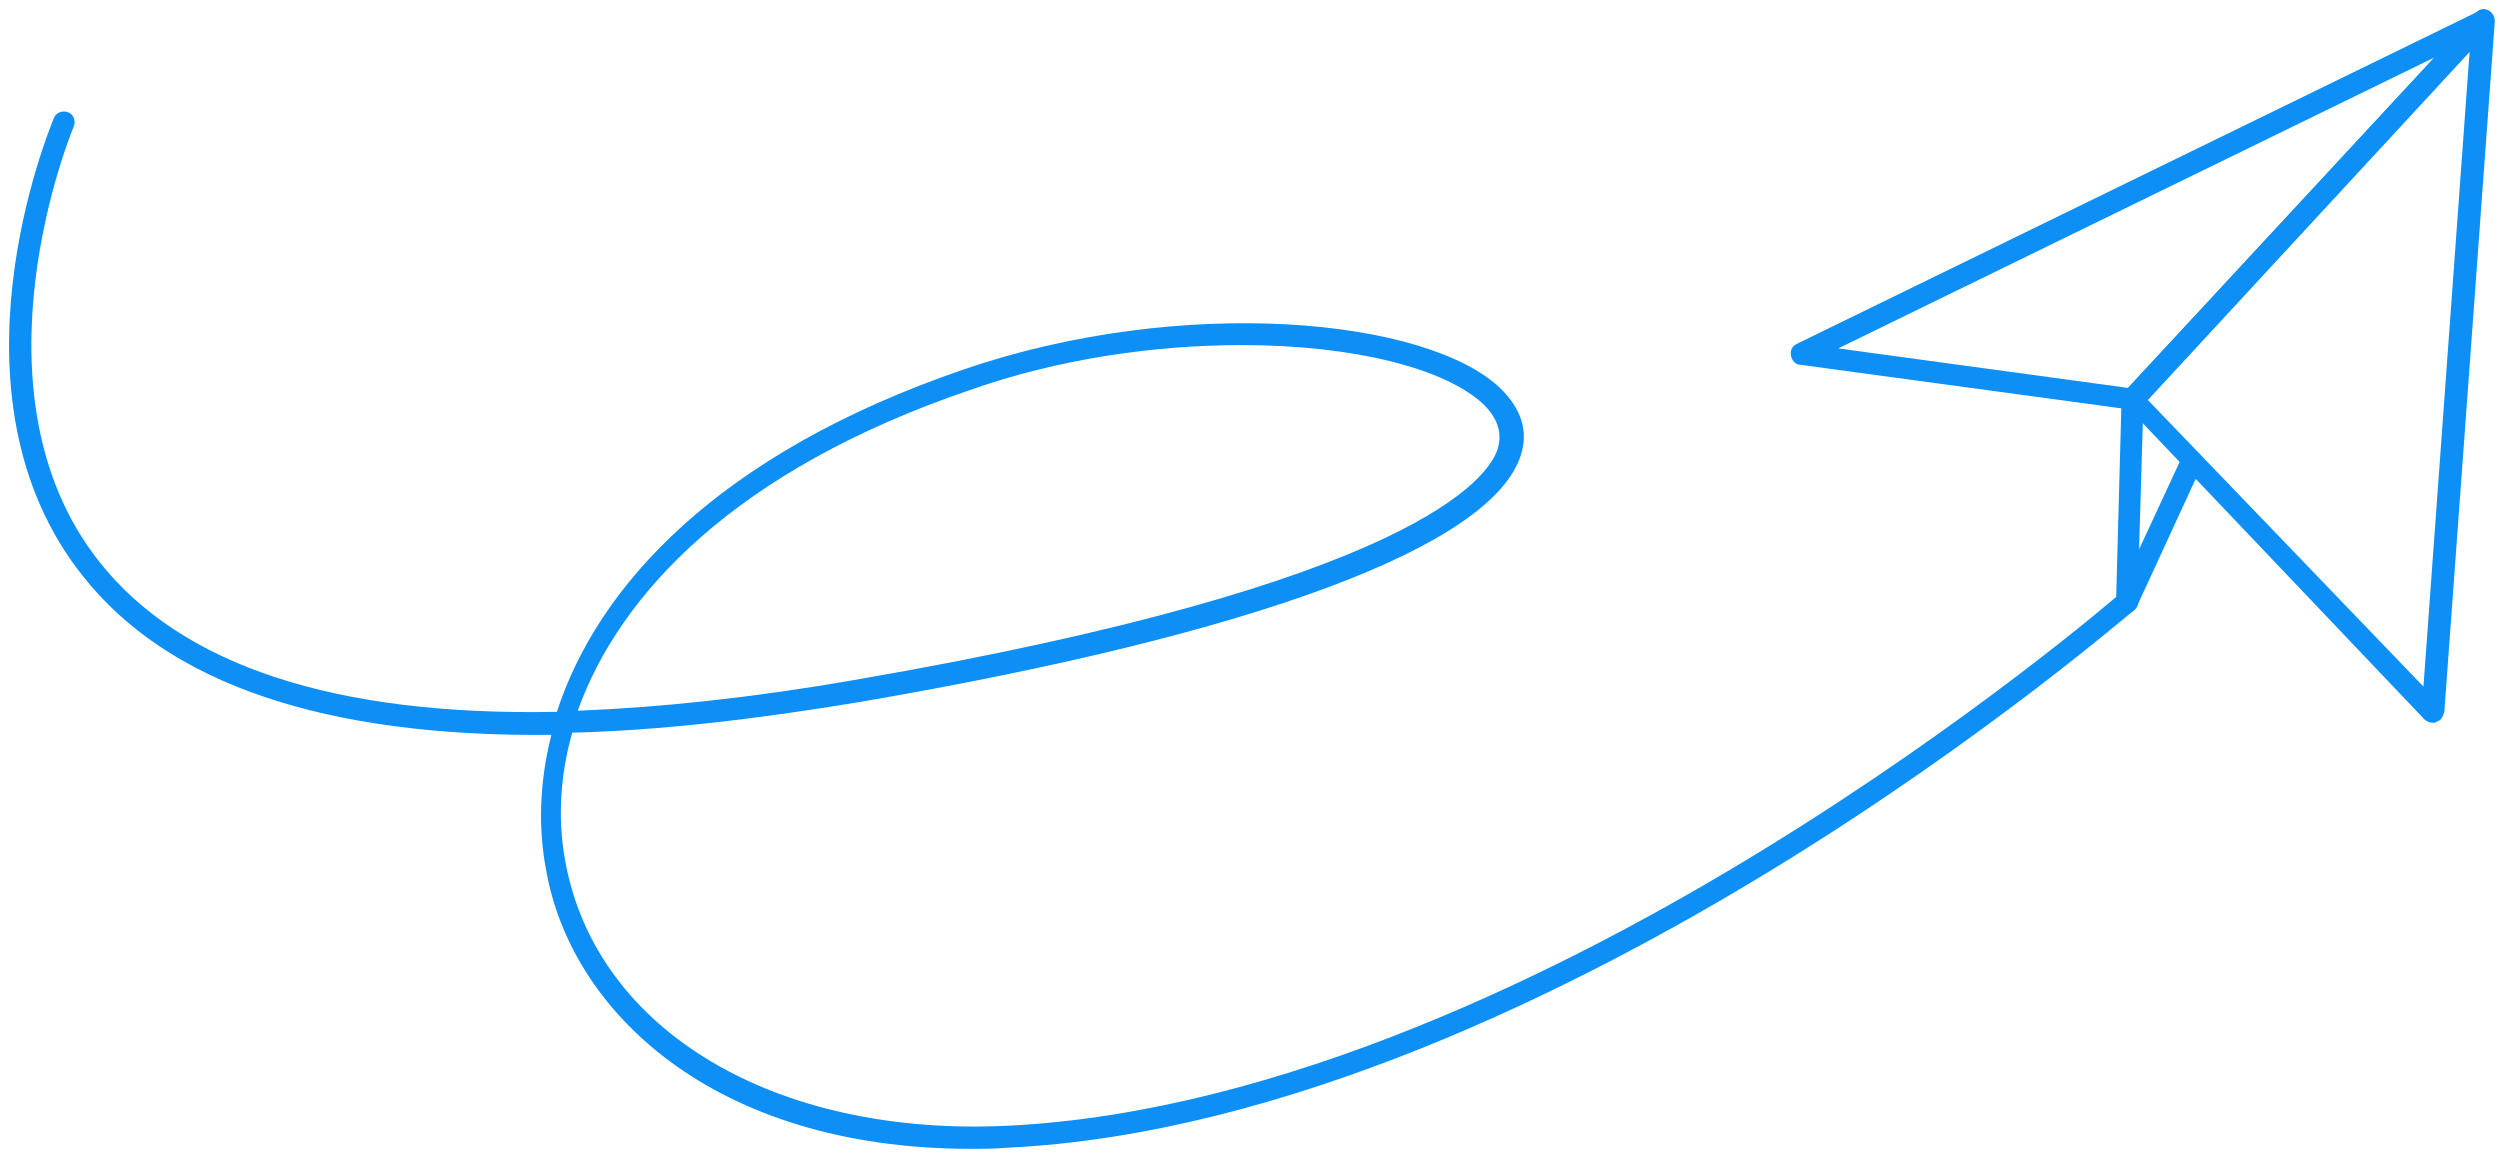
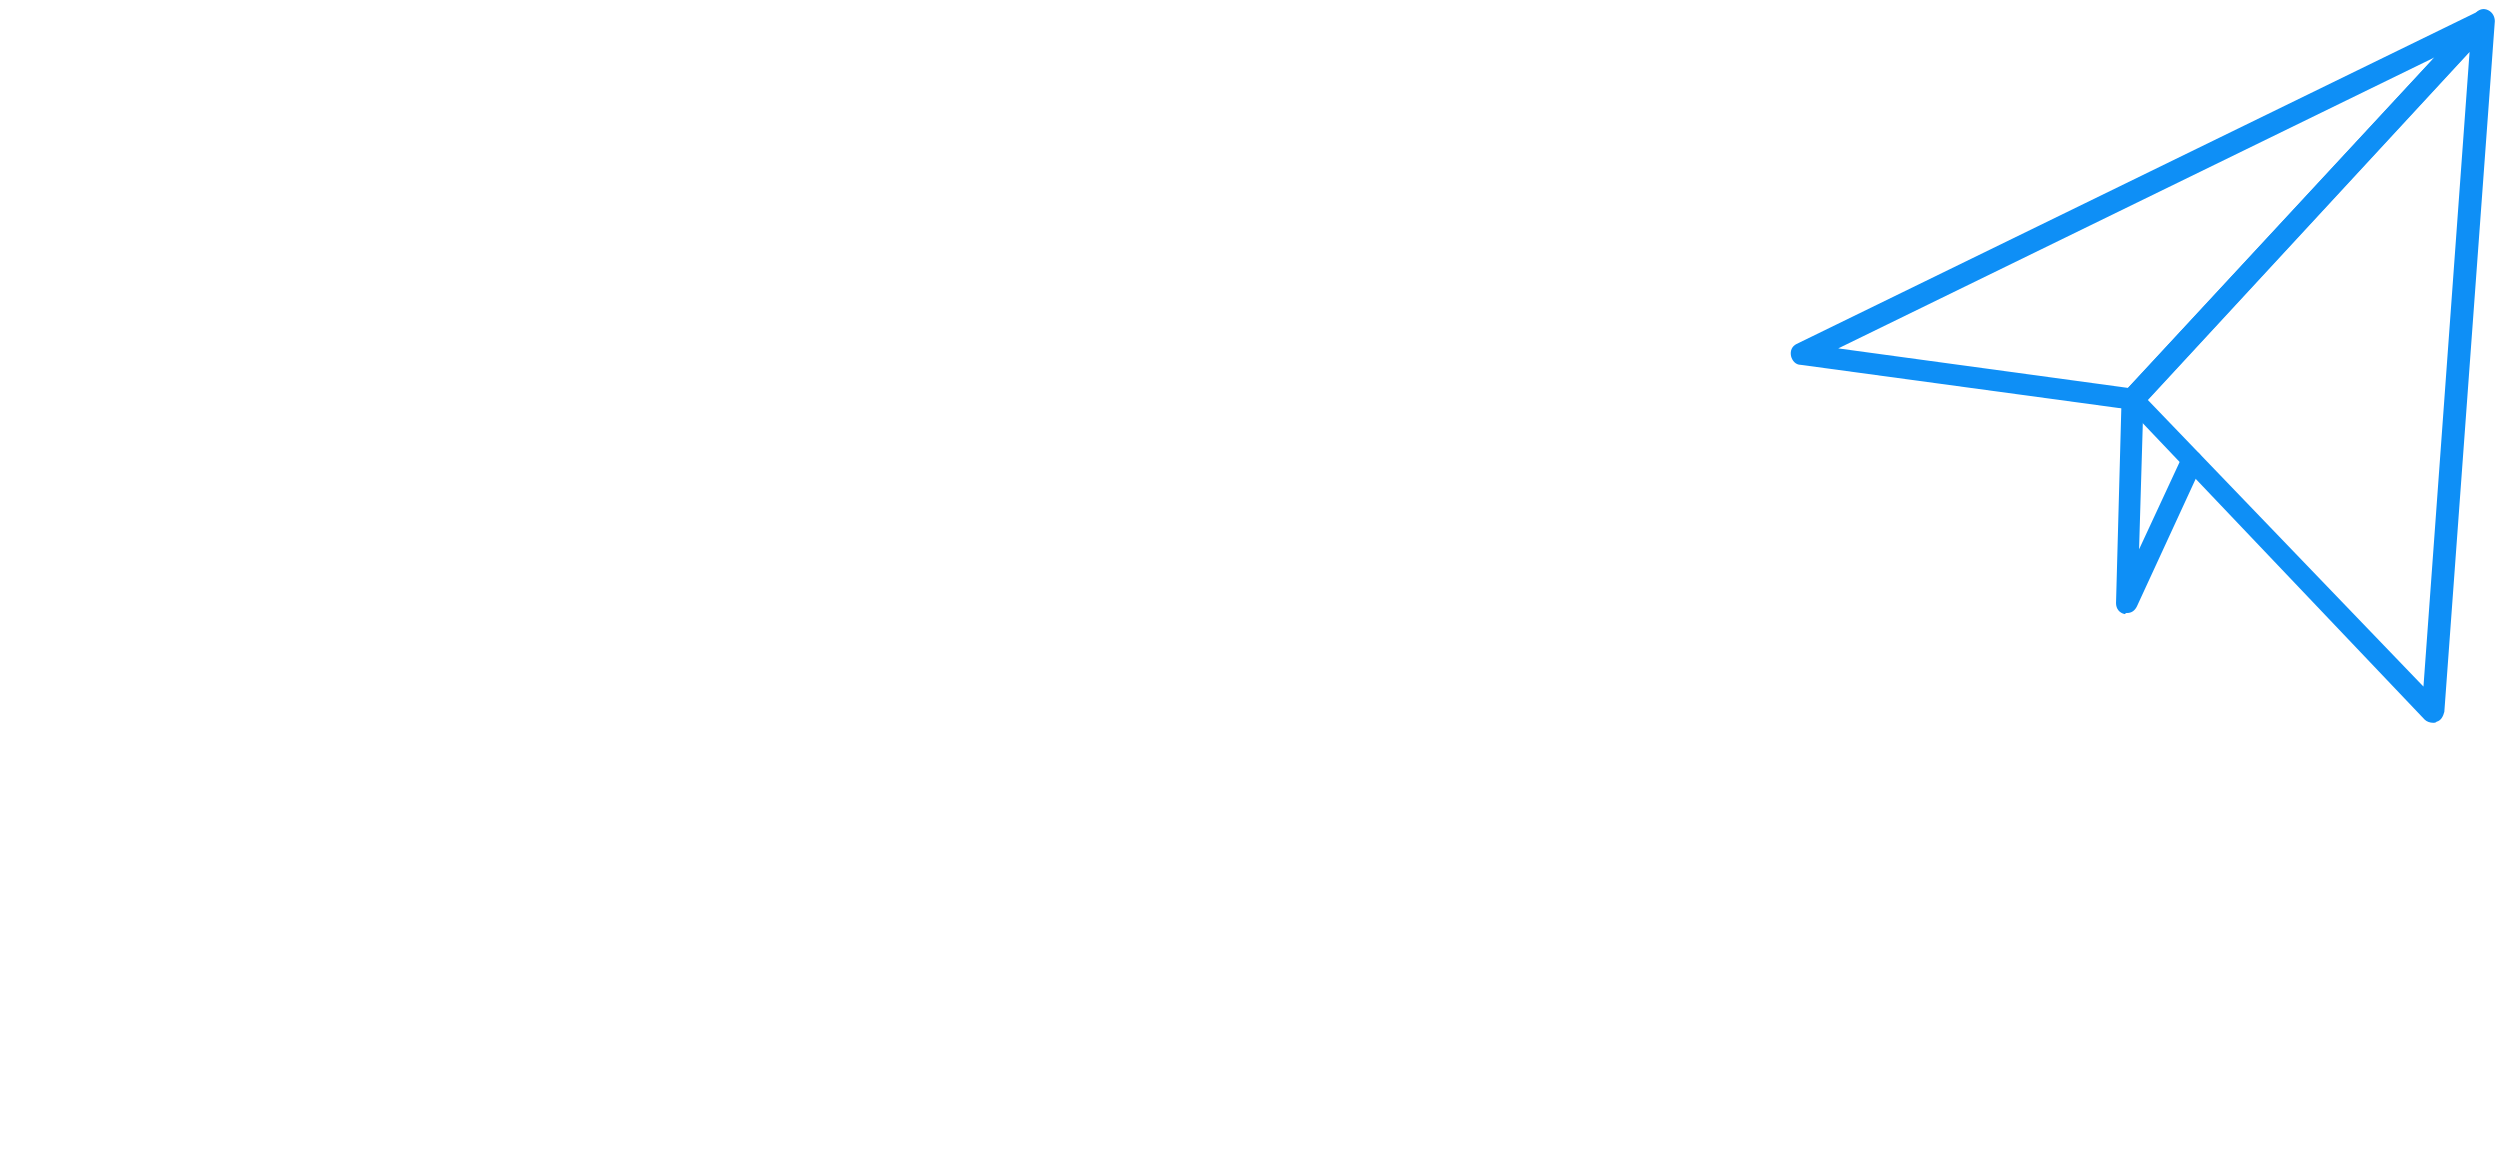
<svg xmlns="http://www.w3.org/2000/svg" width="190" height="88" viewBox="0 0 190 88" fill="none">
-   <path d="M73.783 87.311C74.701 87.311 75.618 87.311 76.536 87.227C97.732 86.226 119.929 75.127 134.782 66.032C150.888 56.185 162.07 46.422 162.237 46.338C162.57 46.004 162.654 45.504 162.32 45.17C161.986 44.836 161.486 44.753 161.152 45.086C161.068 45.17 149.886 54.85 133.948 64.613C119.261 73.625 97.398 84.557 76.536 85.558C58.929 86.393 45.411 78.382 42.991 65.614C42.407 62.61 42.49 59.189 43.491 55.684C50.084 55.517 57.344 54.683 65.355 53.348C95.562 48.174 113.42 41.498 115.59 34.572C116.174 32.736 115.59 31.067 114.088 29.565C108.497 24.141 89.888 22.389 73.282 28.063C54.506 34.489 45.411 44.586 42.323 54.099C25.467 54.432 13.784 50.594 7.526 42.666C-2.738 29.649 5.523 9.788 5.606 9.621C5.773 9.204 5.606 8.703 5.189 8.537C4.772 8.37 4.271 8.537 4.104 8.954C3.771 9.788 -4.658 29.983 6.274 43.751C12.783 52.013 24.716 56.018 41.906 55.851C40.988 59.439 40.904 62.944 41.489 66.032C43.325 76.796 54.173 87.311 73.783 87.311ZM94.394 26.227C102.822 26.227 109.832 27.98 112.752 30.733C113.837 31.818 114.171 32.903 113.837 34.071C113.17 36.325 107.495 44.335 64.937 51.679C57.26 53.014 50.251 53.765 43.909 54.015C47.08 45.17 55.842 35.74 73.699 29.649C80.542 27.229 87.885 26.227 94.394 26.227Z" fill="#0E8FF6" />
  <path d="M184.934 54.933C185.018 54.933 185.101 54.933 185.184 54.85C185.518 54.767 185.685 54.433 185.769 54.099L189.607 1.611C189.607 1.277 189.44 0.943 189.106 0.776C188.773 0.609 188.439 0.693 188.189 0.943L161.569 29.649C161.235 29.983 161.235 30.483 161.569 30.817L184.267 54.683C184.433 54.85 184.684 54.933 184.934 54.933ZM187.688 3.947L184.183 52.18L163.238 30.4L187.688 3.947Z" fill="#0E8FF6" />
-   <path d="M162.07 31.235C162.32 31.235 162.487 31.151 162.654 30.984L189.273 2.195C189.524 1.861 189.607 1.444 189.357 1.11C189.107 0.776 188.689 0.693 188.356 0.86L136.535 26.144C136.201 26.311 136.034 26.645 136.118 27.062C136.201 27.396 136.451 27.73 136.869 27.73L162.07 31.151C161.986 31.235 162.07 31.235 162.07 31.235ZM185.018 4.365L161.736 29.482L139.706 26.478L185.018 4.365Z" fill="#0E8FF6" />
+   <path d="M162.07 31.235C162.32 31.235 162.487 31.151 162.654 30.984L189.273 2.195C189.524 1.861 189.607 1.444 189.357 1.11C189.107 0.776 188.689 0.693 188.356 0.86L136.535 26.144C136.201 26.311 136.034 26.645 136.118 27.062C136.201 27.396 136.451 27.73 136.869 27.73L162.07 31.151C161.986 31.235 162.07 31.235 162.07 31.235ZM185.018 4.365L161.736 29.482L139.706 26.478L185.018 4.365" fill="#0E8FF6" />
  <path d="M161.653 46.589C161.986 46.589 162.237 46.422 162.404 46.088L167.327 35.407C167.494 34.989 167.327 34.489 166.91 34.322C166.492 34.155 165.992 34.322 165.825 34.739L162.57 41.749L162.904 30.483C162.904 29.983 162.57 29.649 162.07 29.649C161.569 29.649 161.235 29.983 161.235 30.483L160.818 45.838C160.818 46.255 161.068 46.589 161.486 46.672C161.569 46.589 161.569 46.589 161.653 46.589Z" fill="#0E8FF6" />
</svg>